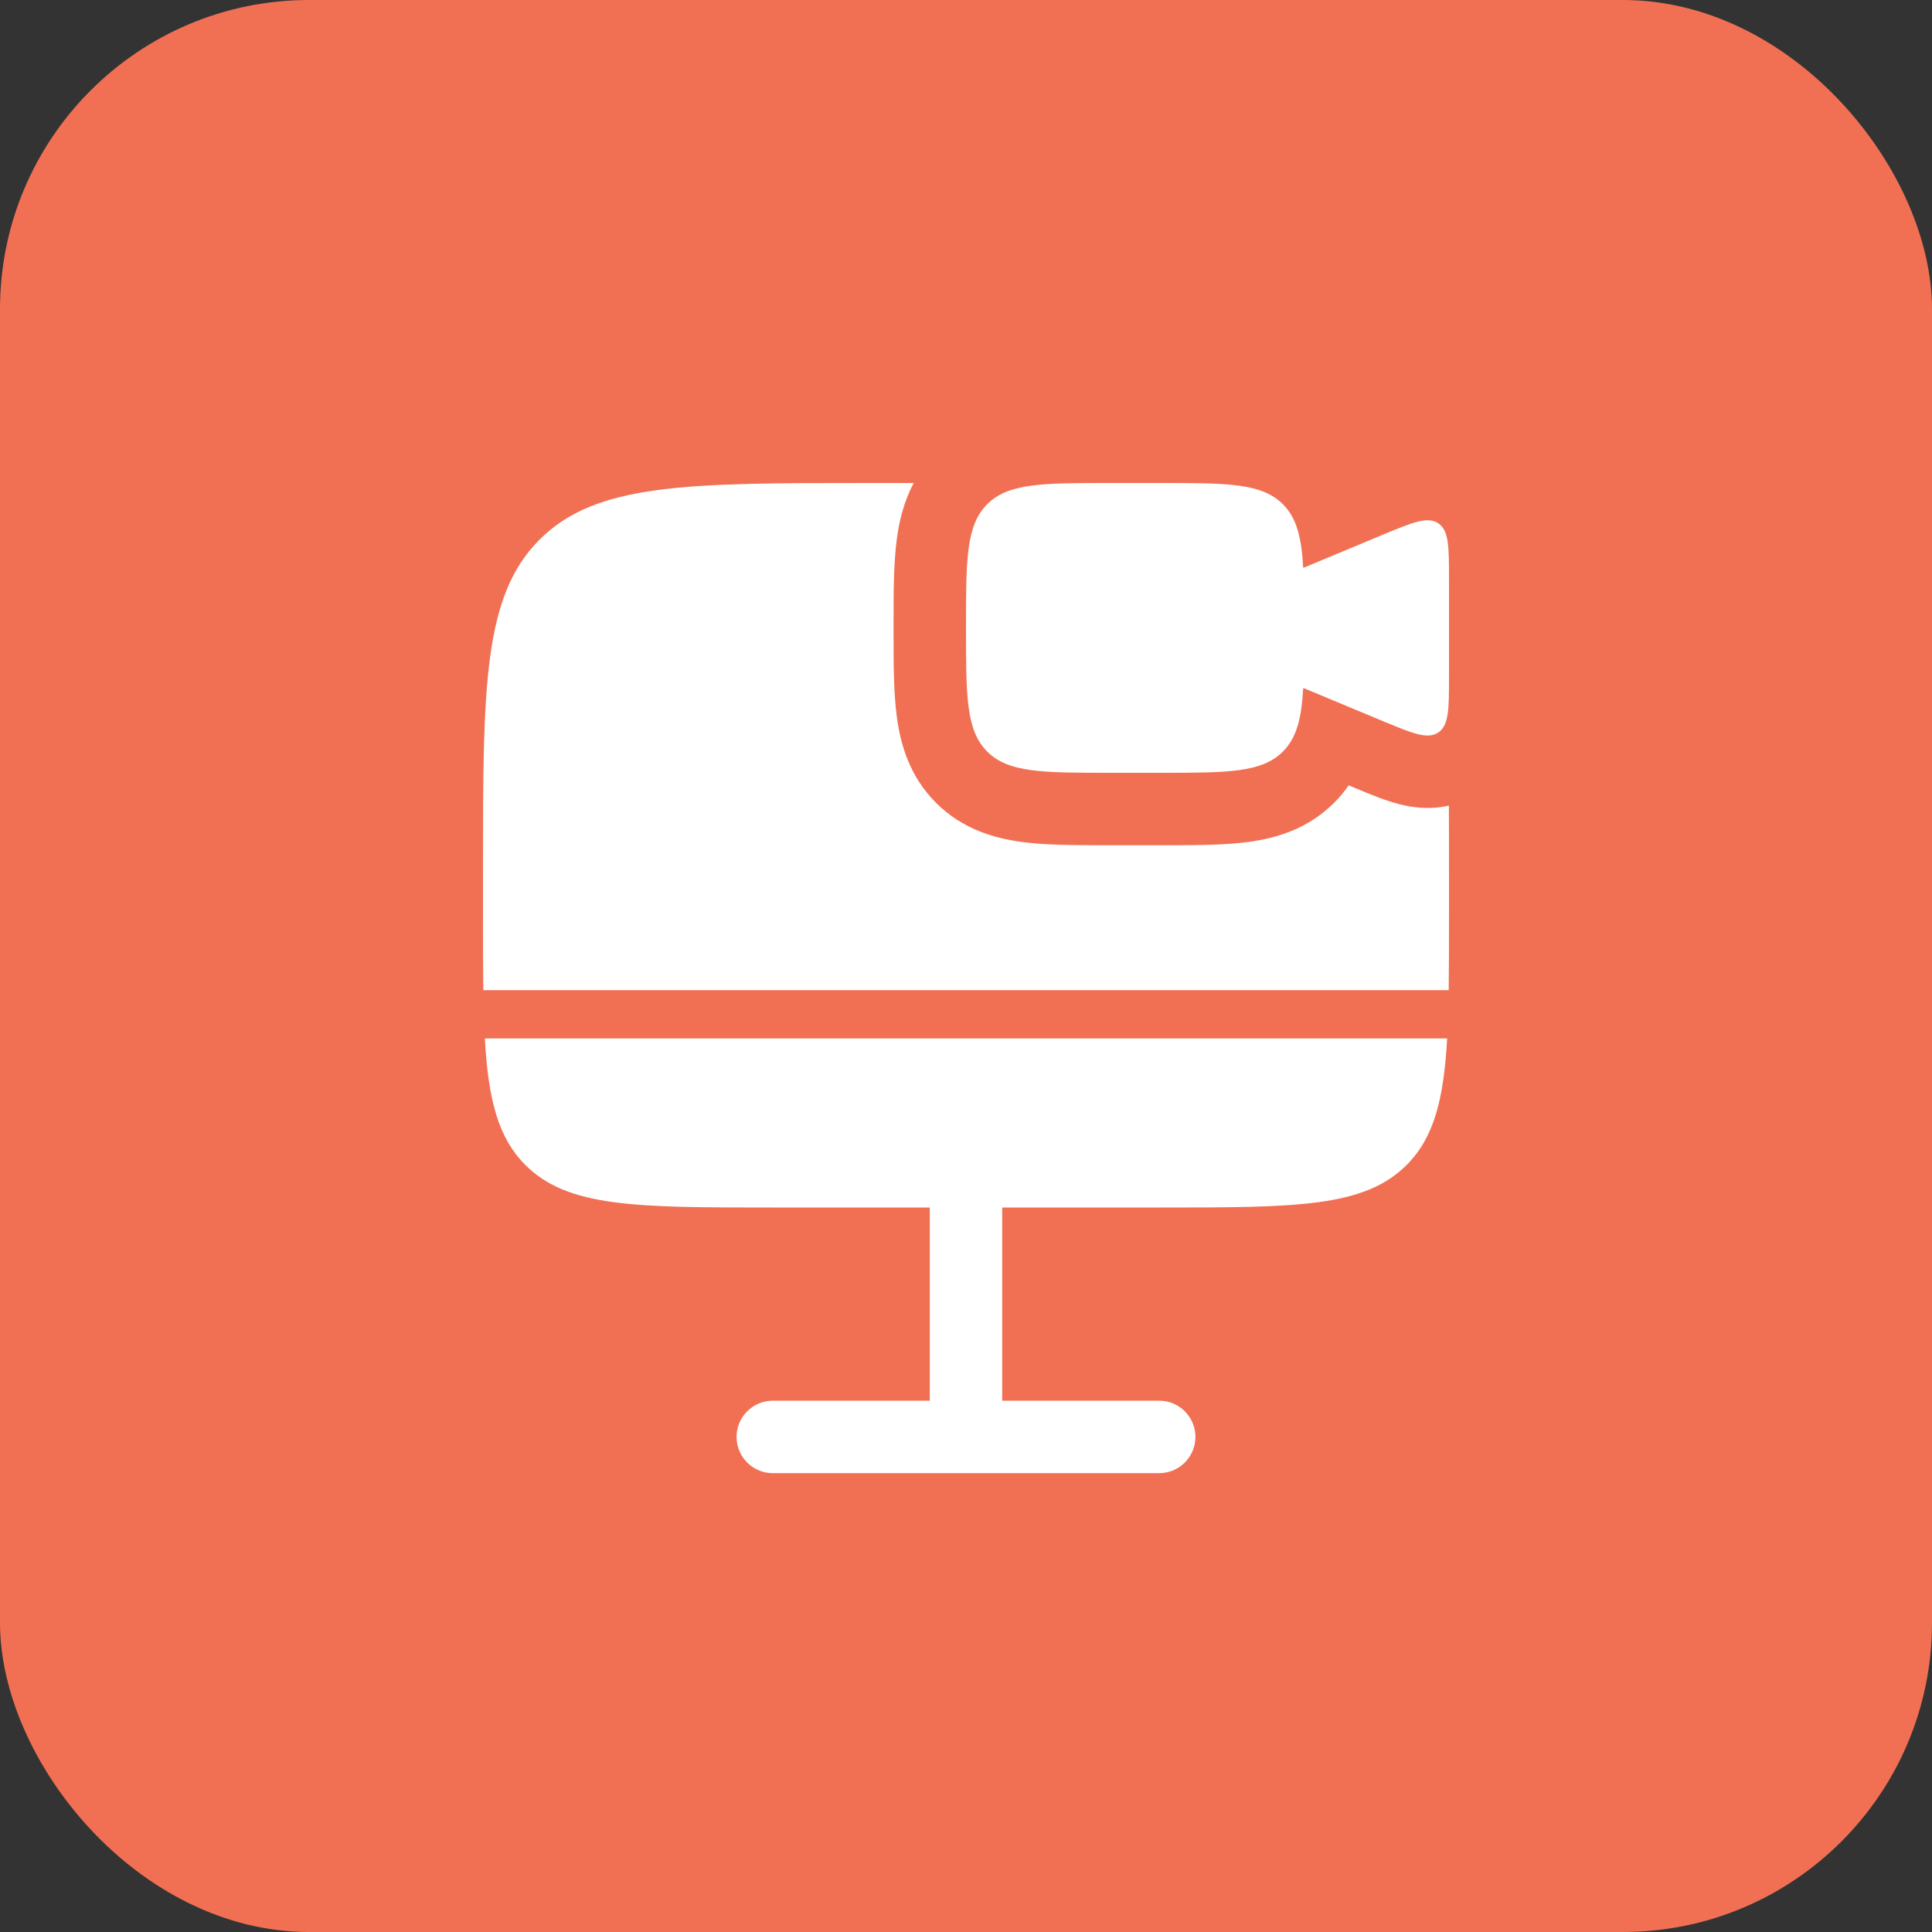
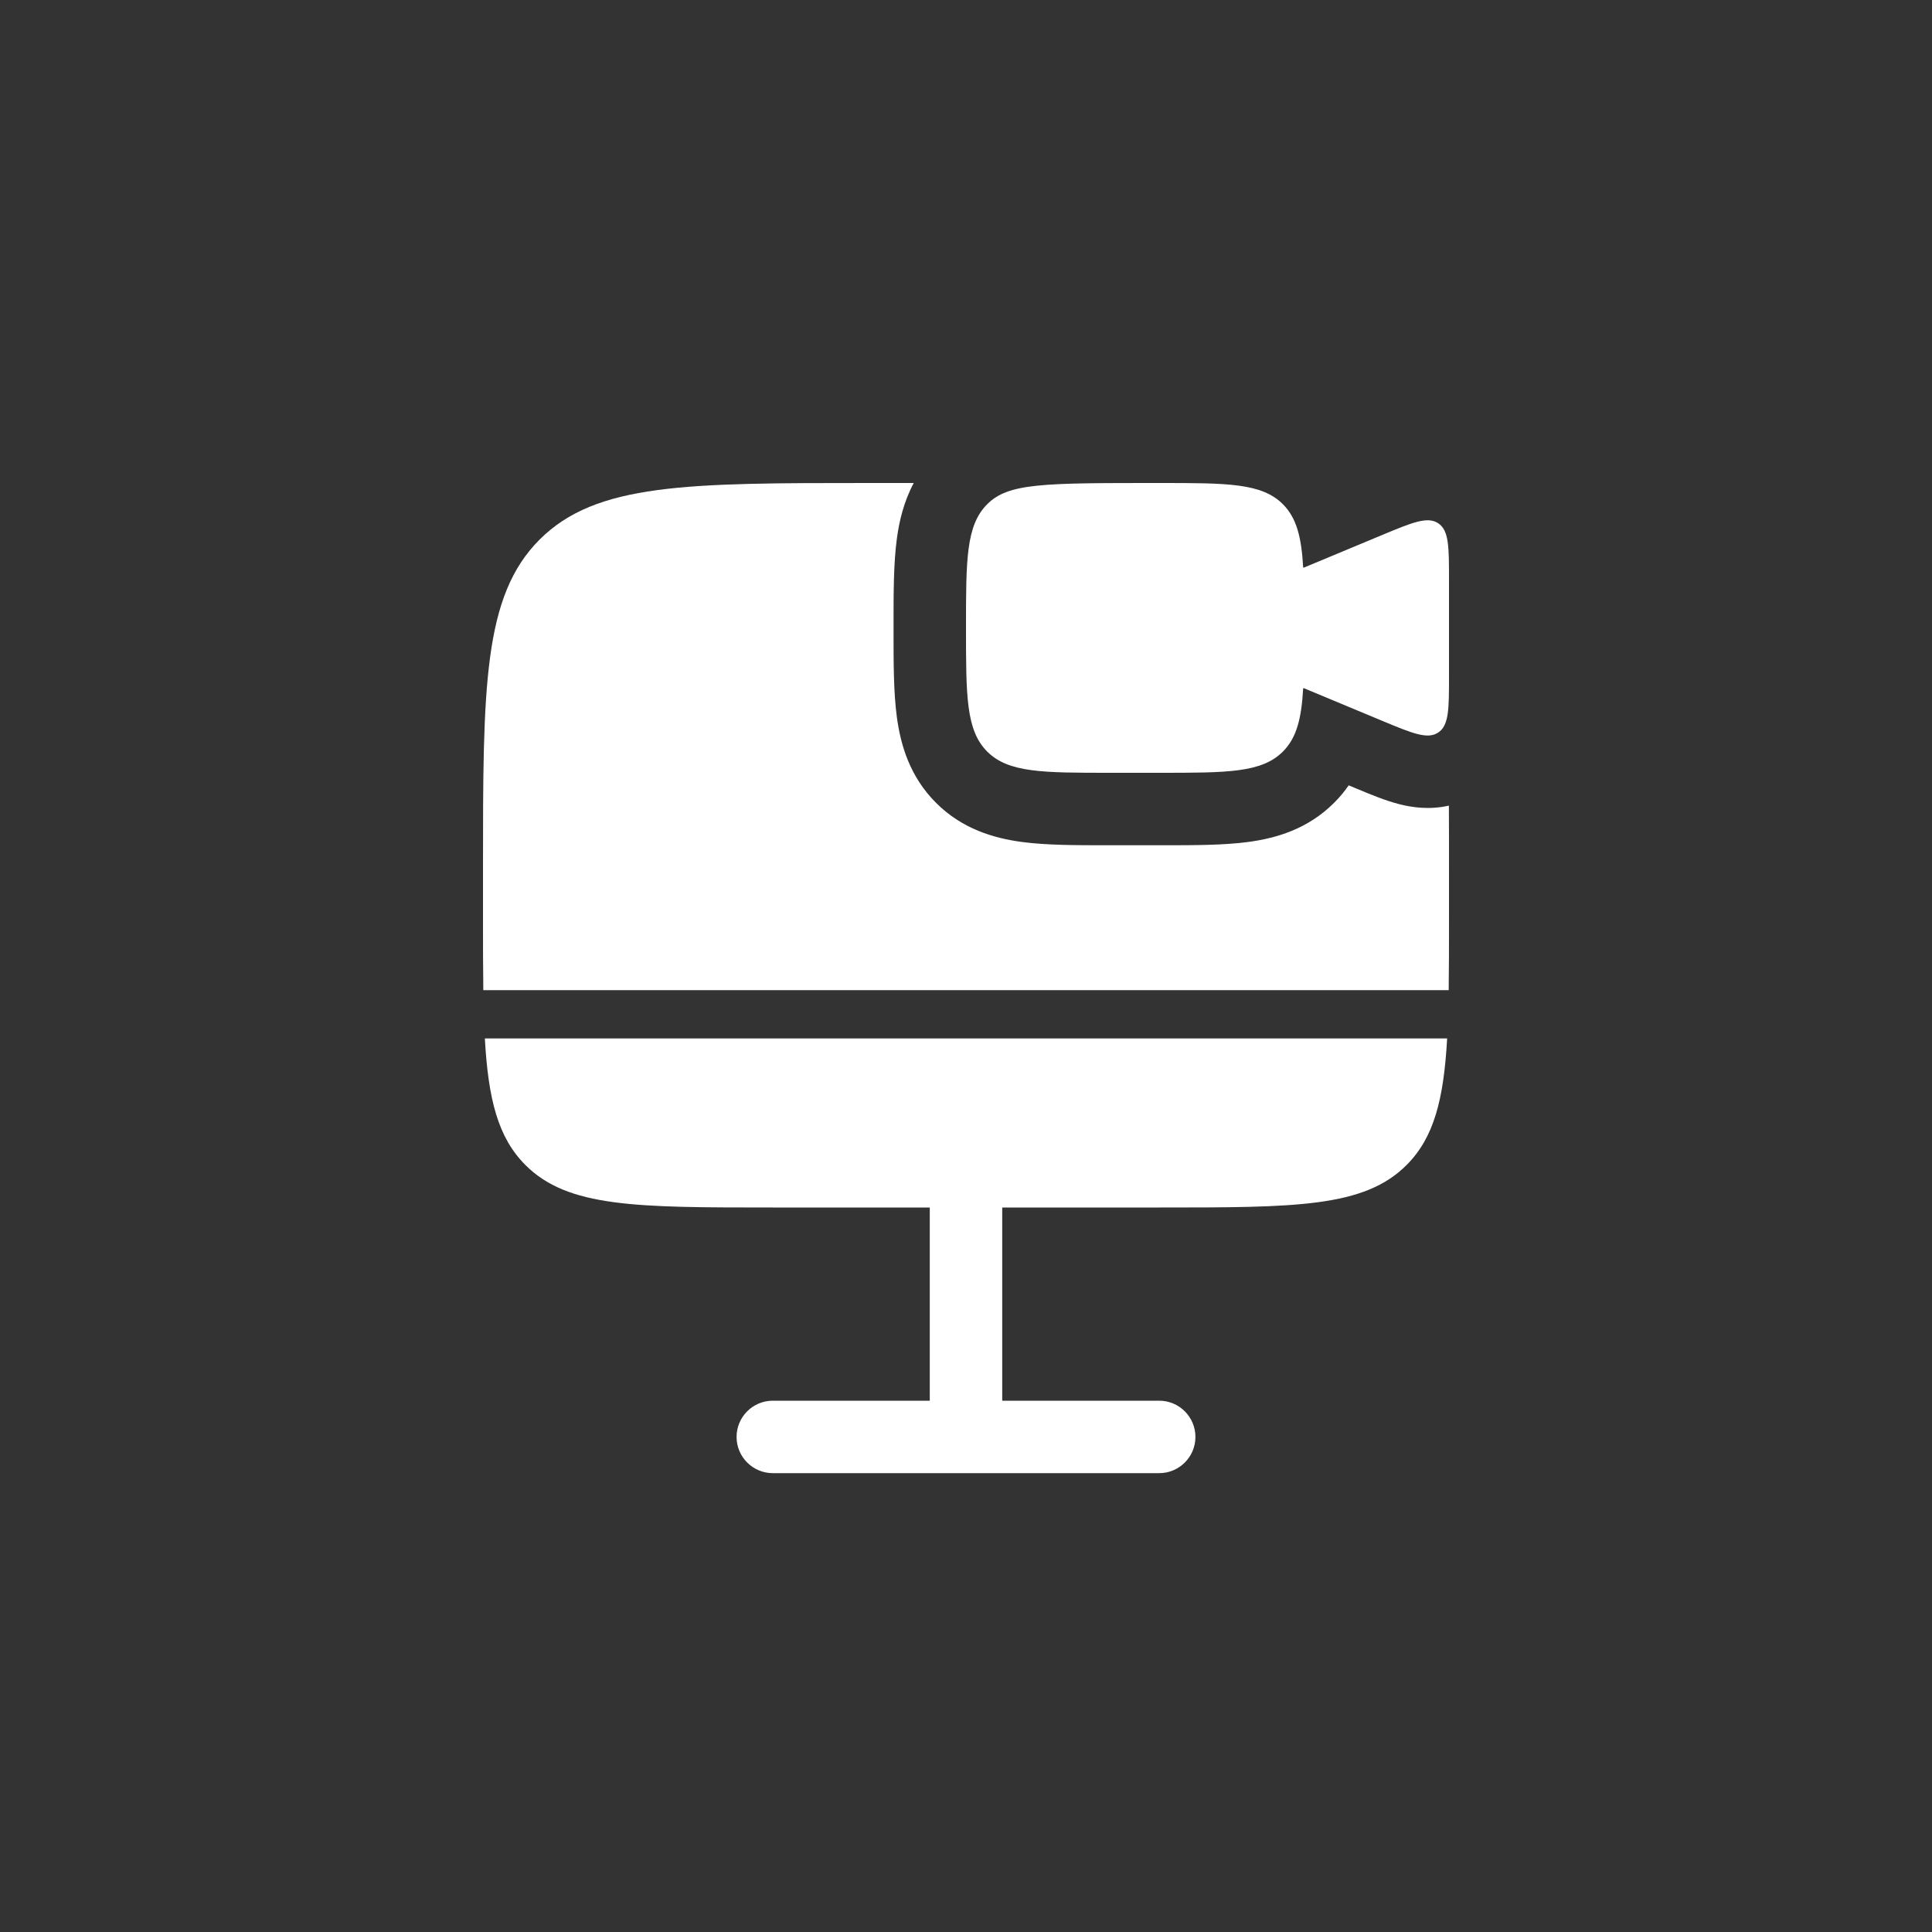
<svg xmlns="http://www.w3.org/2000/svg" fill="none" viewBox="0 0 100 100" height="100" width="100">
  <rect x="0" y="0" width="100" height="100" fill="#333333" stroke="none" />
-   <rect fill="#F17053" rx="16" height="100" width="100" />
-   <path fill="white" d="M60 25H57.5C53.965 25 52.197 25 51.098 26.098C50 27.197 50 28.965 50 32.5C50 36.035 50 37.803 51.098 38.902C52.197 40 53.965 40 57.5 40H60C63.535 40 65.303 40 66.402 38.902C67.113 38.19 67.364 37.197 67.452 35.625H67.5L71.538 37.308C73.104 37.96 73.887 38.286 74.443 37.915C75 37.544 75 36.696 75 35V30C75 28.304 75 27.456 74.443 27.085C73.887 26.714 73.104 27.04 71.538 27.692L67.5 29.375H67.452C67.364 27.803 67.113 26.81 66.402 26.098C65.303 25 63.535 25 60 25Z" />
+   <path fill="white" d="M60 25C53.965 25 52.197 25 51.098 26.098C50 27.197 50 28.965 50 32.5C50 36.035 50 37.803 51.098 38.902C52.197 40 53.965 40 57.5 40H60C63.535 40 65.303 40 66.402 38.902C67.113 38.19 67.364 37.197 67.452 35.625H67.5L71.538 37.308C73.104 37.96 73.887 38.286 74.443 37.915C75 37.544 75 36.696 75 35V30C75 28.304 75 27.456 74.443 27.085C73.887 26.714 73.104 27.04 71.538 27.692L67.5 29.375H67.452C67.364 27.803 67.113 26.81 66.402 26.098C65.303 25 63.535 25 60 25Z" />
  <path fill="white" d="M40 62.5C32.929 62.5 29.393 62.5 27.197 60.303C25.773 58.88 25.272 56.895 25.096 53.75H74.904C74.728 56.895 74.227 58.88 72.803 60.303C70.607 62.5 67.071 62.5 60 62.5H51.875V72.5H60C61.035 72.5 61.875 73.34 61.875 74.375C61.875 75.41 61.035 76.25 60 76.25H40C38.965 76.25 38.125 75.41 38.125 74.375C38.125 73.34 38.965 72.5 40 72.5H48.125V62.5H40Z" />
  <path fill="white" d="M75 45V47.5C75 48.879 75 50.124 74.984 51.25H25.016C25 50.124 25 48.879 25 47.5V45C25 35.572 25 30.858 27.929 27.929C30.858 25 35.572 25 45 25H47.295C46.782 25.961 46.544 26.965 46.421 27.886C46.249 29.16 46.25 30.706 46.25 32.296L46.25 32.5L46.25 32.704C46.25 34.294 46.249 35.84 46.421 37.114C46.614 38.551 47.085 40.191 48.447 41.553C49.809 42.915 51.449 43.386 52.886 43.579C54.16 43.751 55.706 43.75 57.296 43.75L57.5 43.75H60L60.204 43.75C61.794 43.75 63.34 43.751 64.615 43.579C66.052 43.386 67.691 42.915 69.053 41.553C69.343 41.264 69.593 40.961 69.808 40.649L70.096 40.769L70.238 40.828C70.888 41.1 71.71 41.444 72.449 41.63C73.033 41.778 73.964 41.936 74.994 41.698C75 42.73 75 43.829 75 45Z" />
</svg>